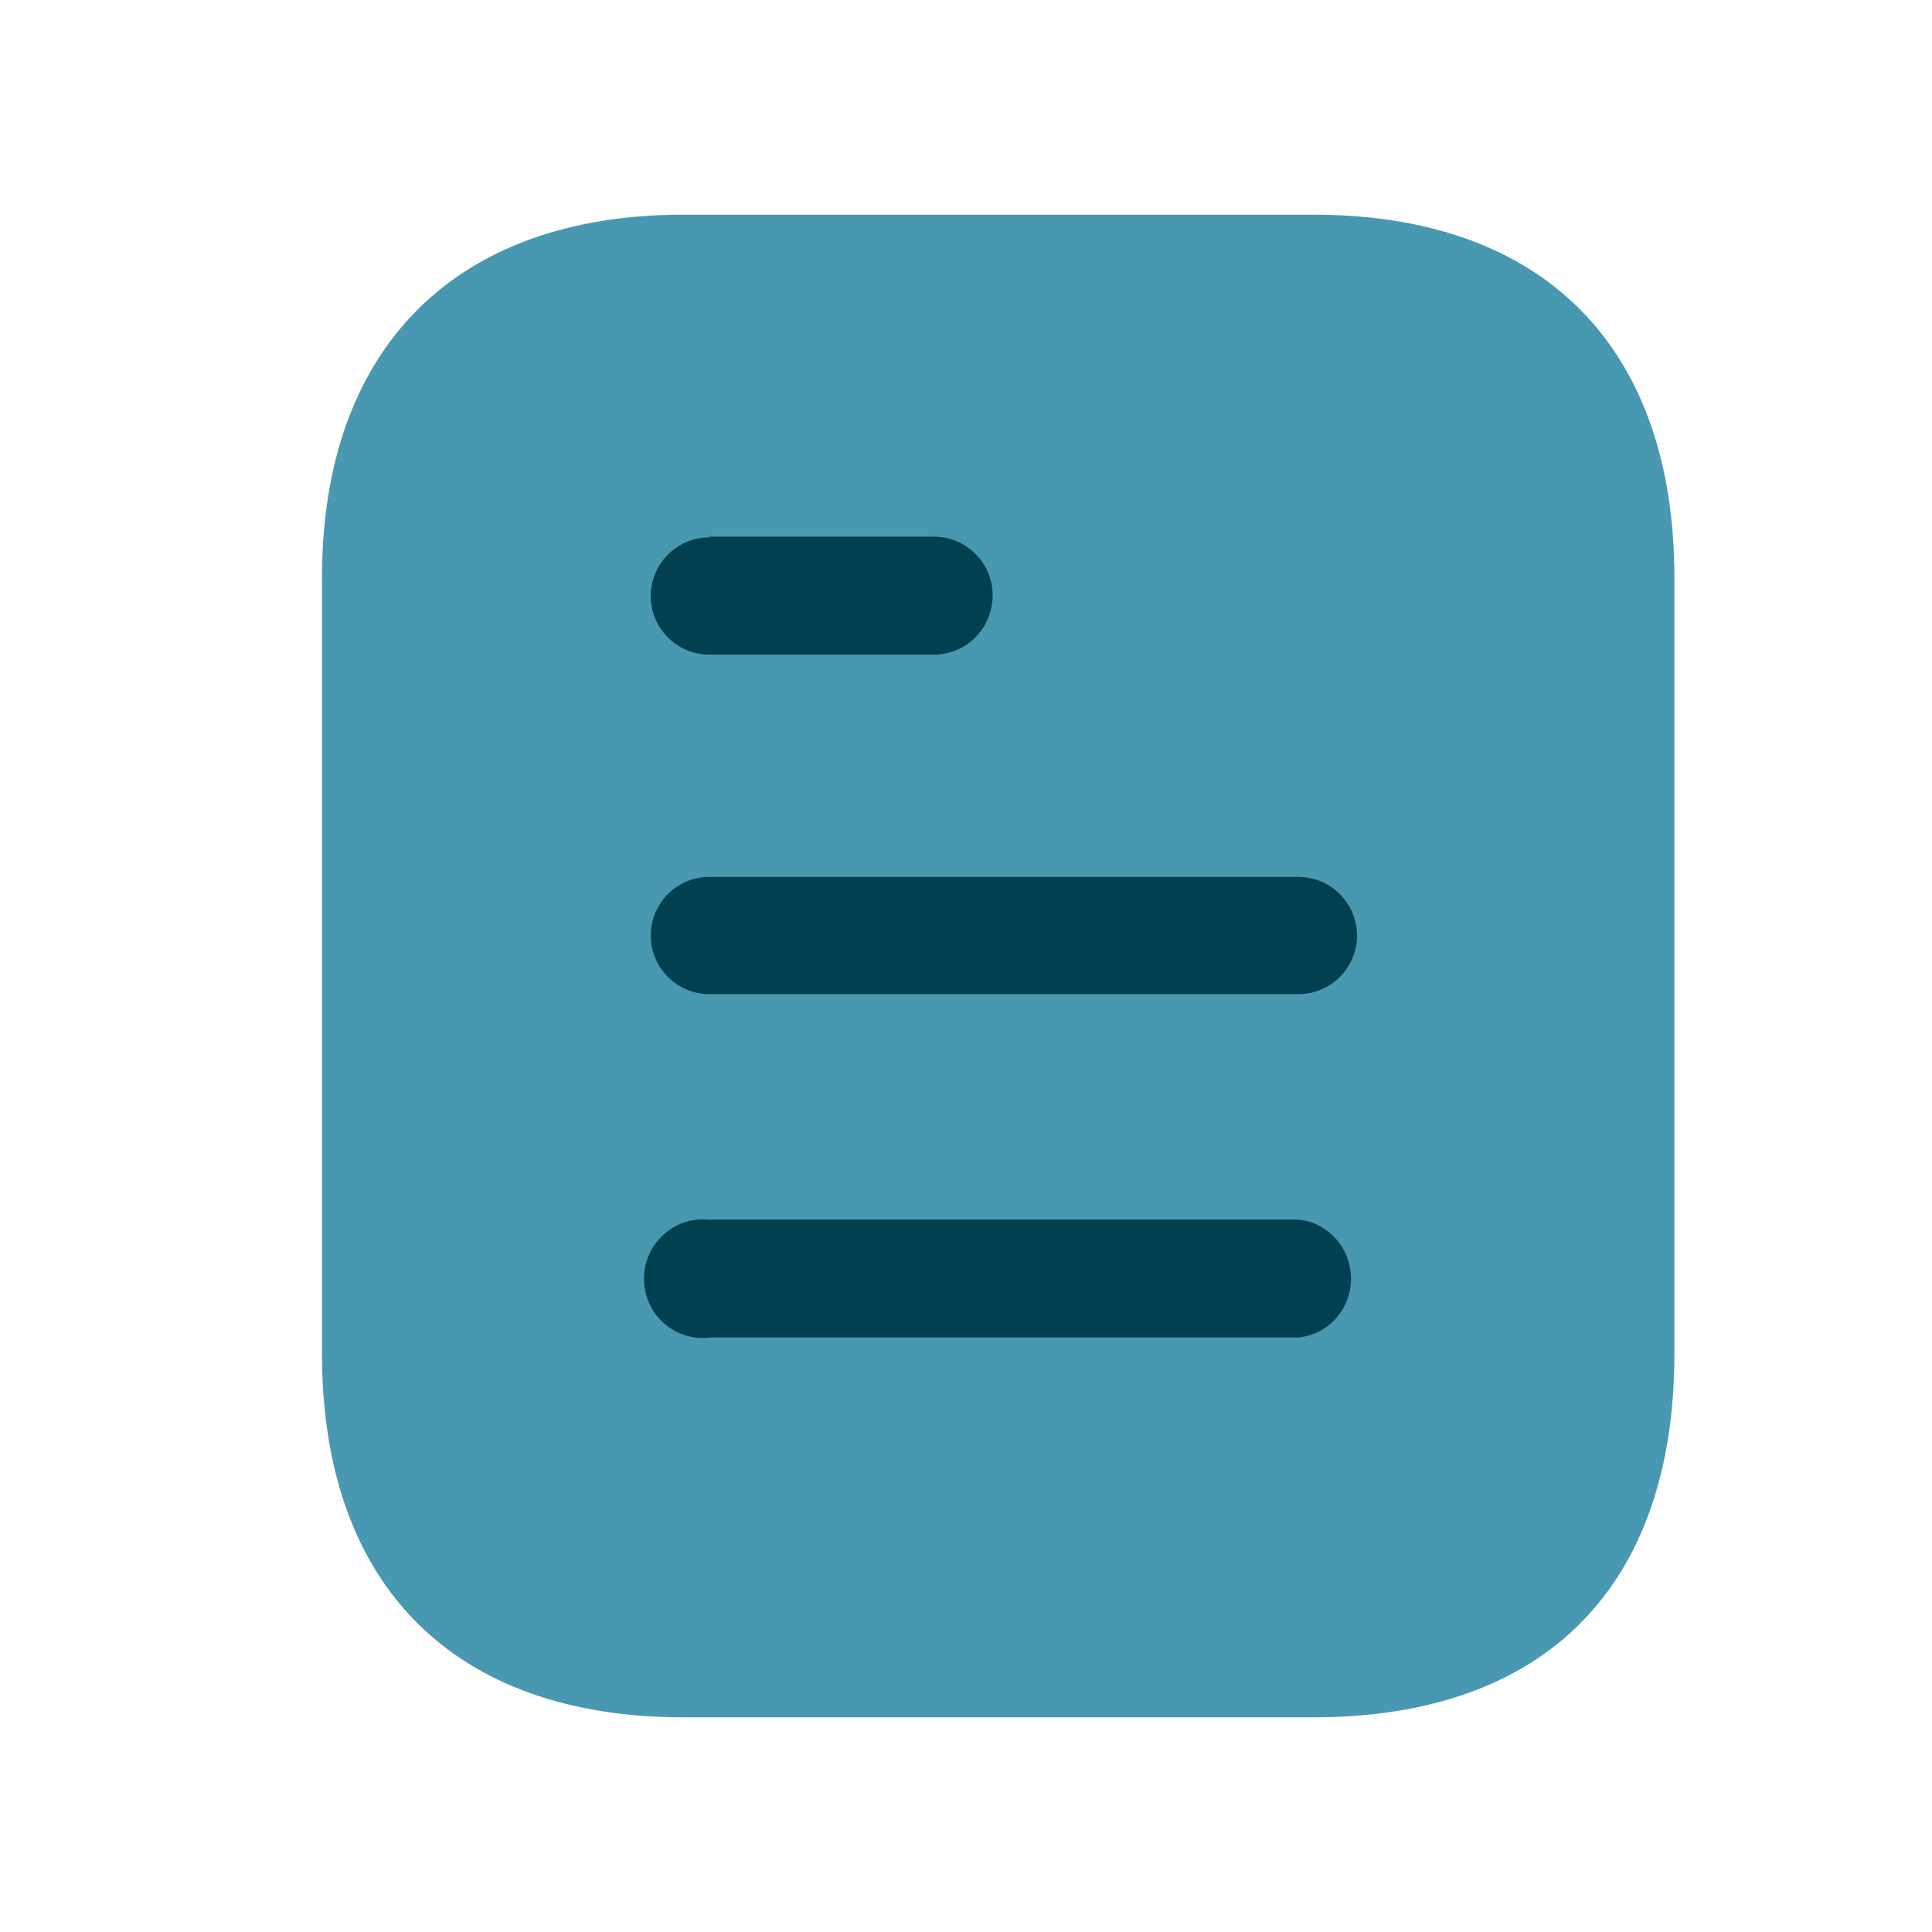
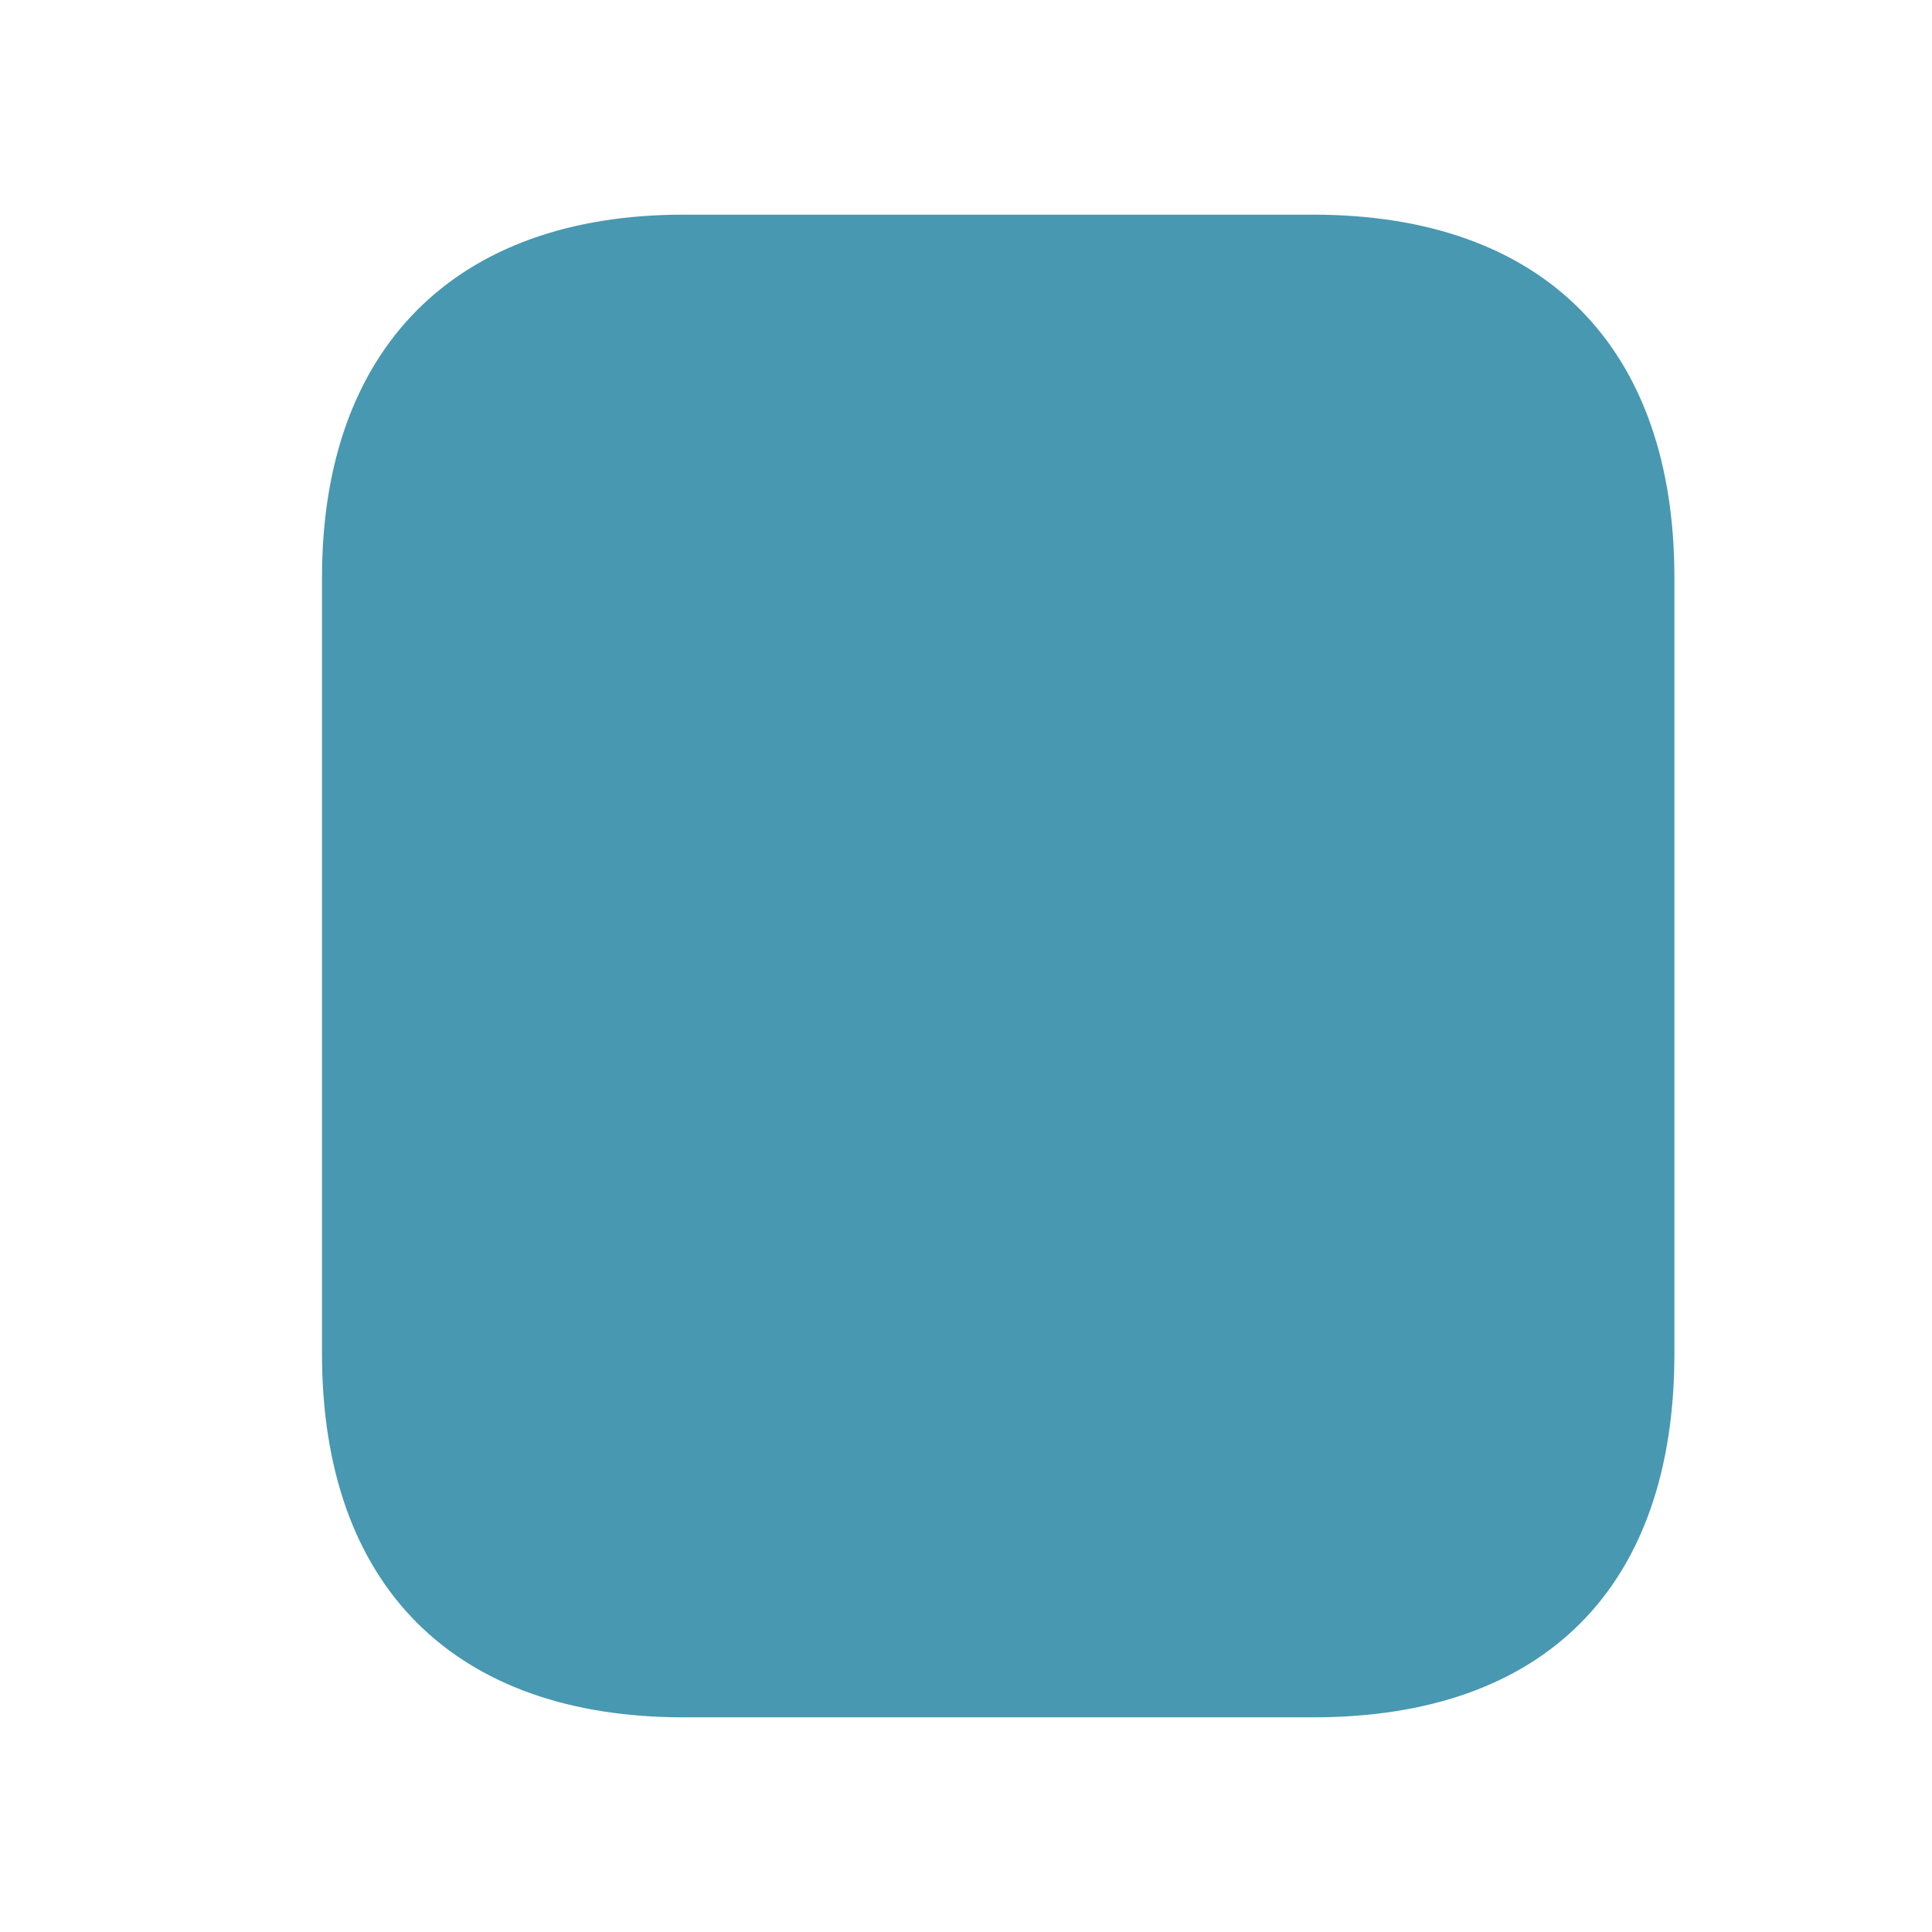
<svg xmlns="http://www.w3.org/2000/svg" width="18" height="18" viewBox="0 0 18 18" fill="none">
  <path d="M12.234 2H6.367C4.239 2 3 3.246 3 5.381V12.612C3 14.782 4.239 16 6.367 16H12.234C14.396 16 15.6 14.782 15.6 12.612V5.381C15.6 3.246 14.396 2 12.234 2Z" fill="#4898B1" />
-   <path d="M6.609 5V5.007C6.307 5.007 6.063 5.252 6.063 5.553C6.063 5.854 6.307 6.099 6.609 6.099H8.701C9.003 6.099 9.248 5.854 9.248 5.545C9.248 5.245 9.003 5 8.701 5H6.609Z" fill="#00404F" />
-   <path d="M12.097 9.262H6.609C6.307 9.262 6.063 9.017 6.063 8.716C6.063 8.415 6.307 8.17 6.609 8.17H12.097C12.398 8.17 12.643 8.415 12.643 8.716C12.643 9.017 12.398 9.262 12.097 9.262Z" fill="#00404F" />
-   <path d="M12.097 12.461H6.609C6.399 12.489 6.196 12.384 6.084 12.21C5.972 12.027 5.972 11.796 6.084 11.621C6.196 11.44 6.399 11.341 6.609 11.363H12.097C12.376 11.39 12.587 11.629 12.587 11.915C12.587 12.195 12.376 12.434 12.097 12.461Z" fill="#00404F" />
</svg>